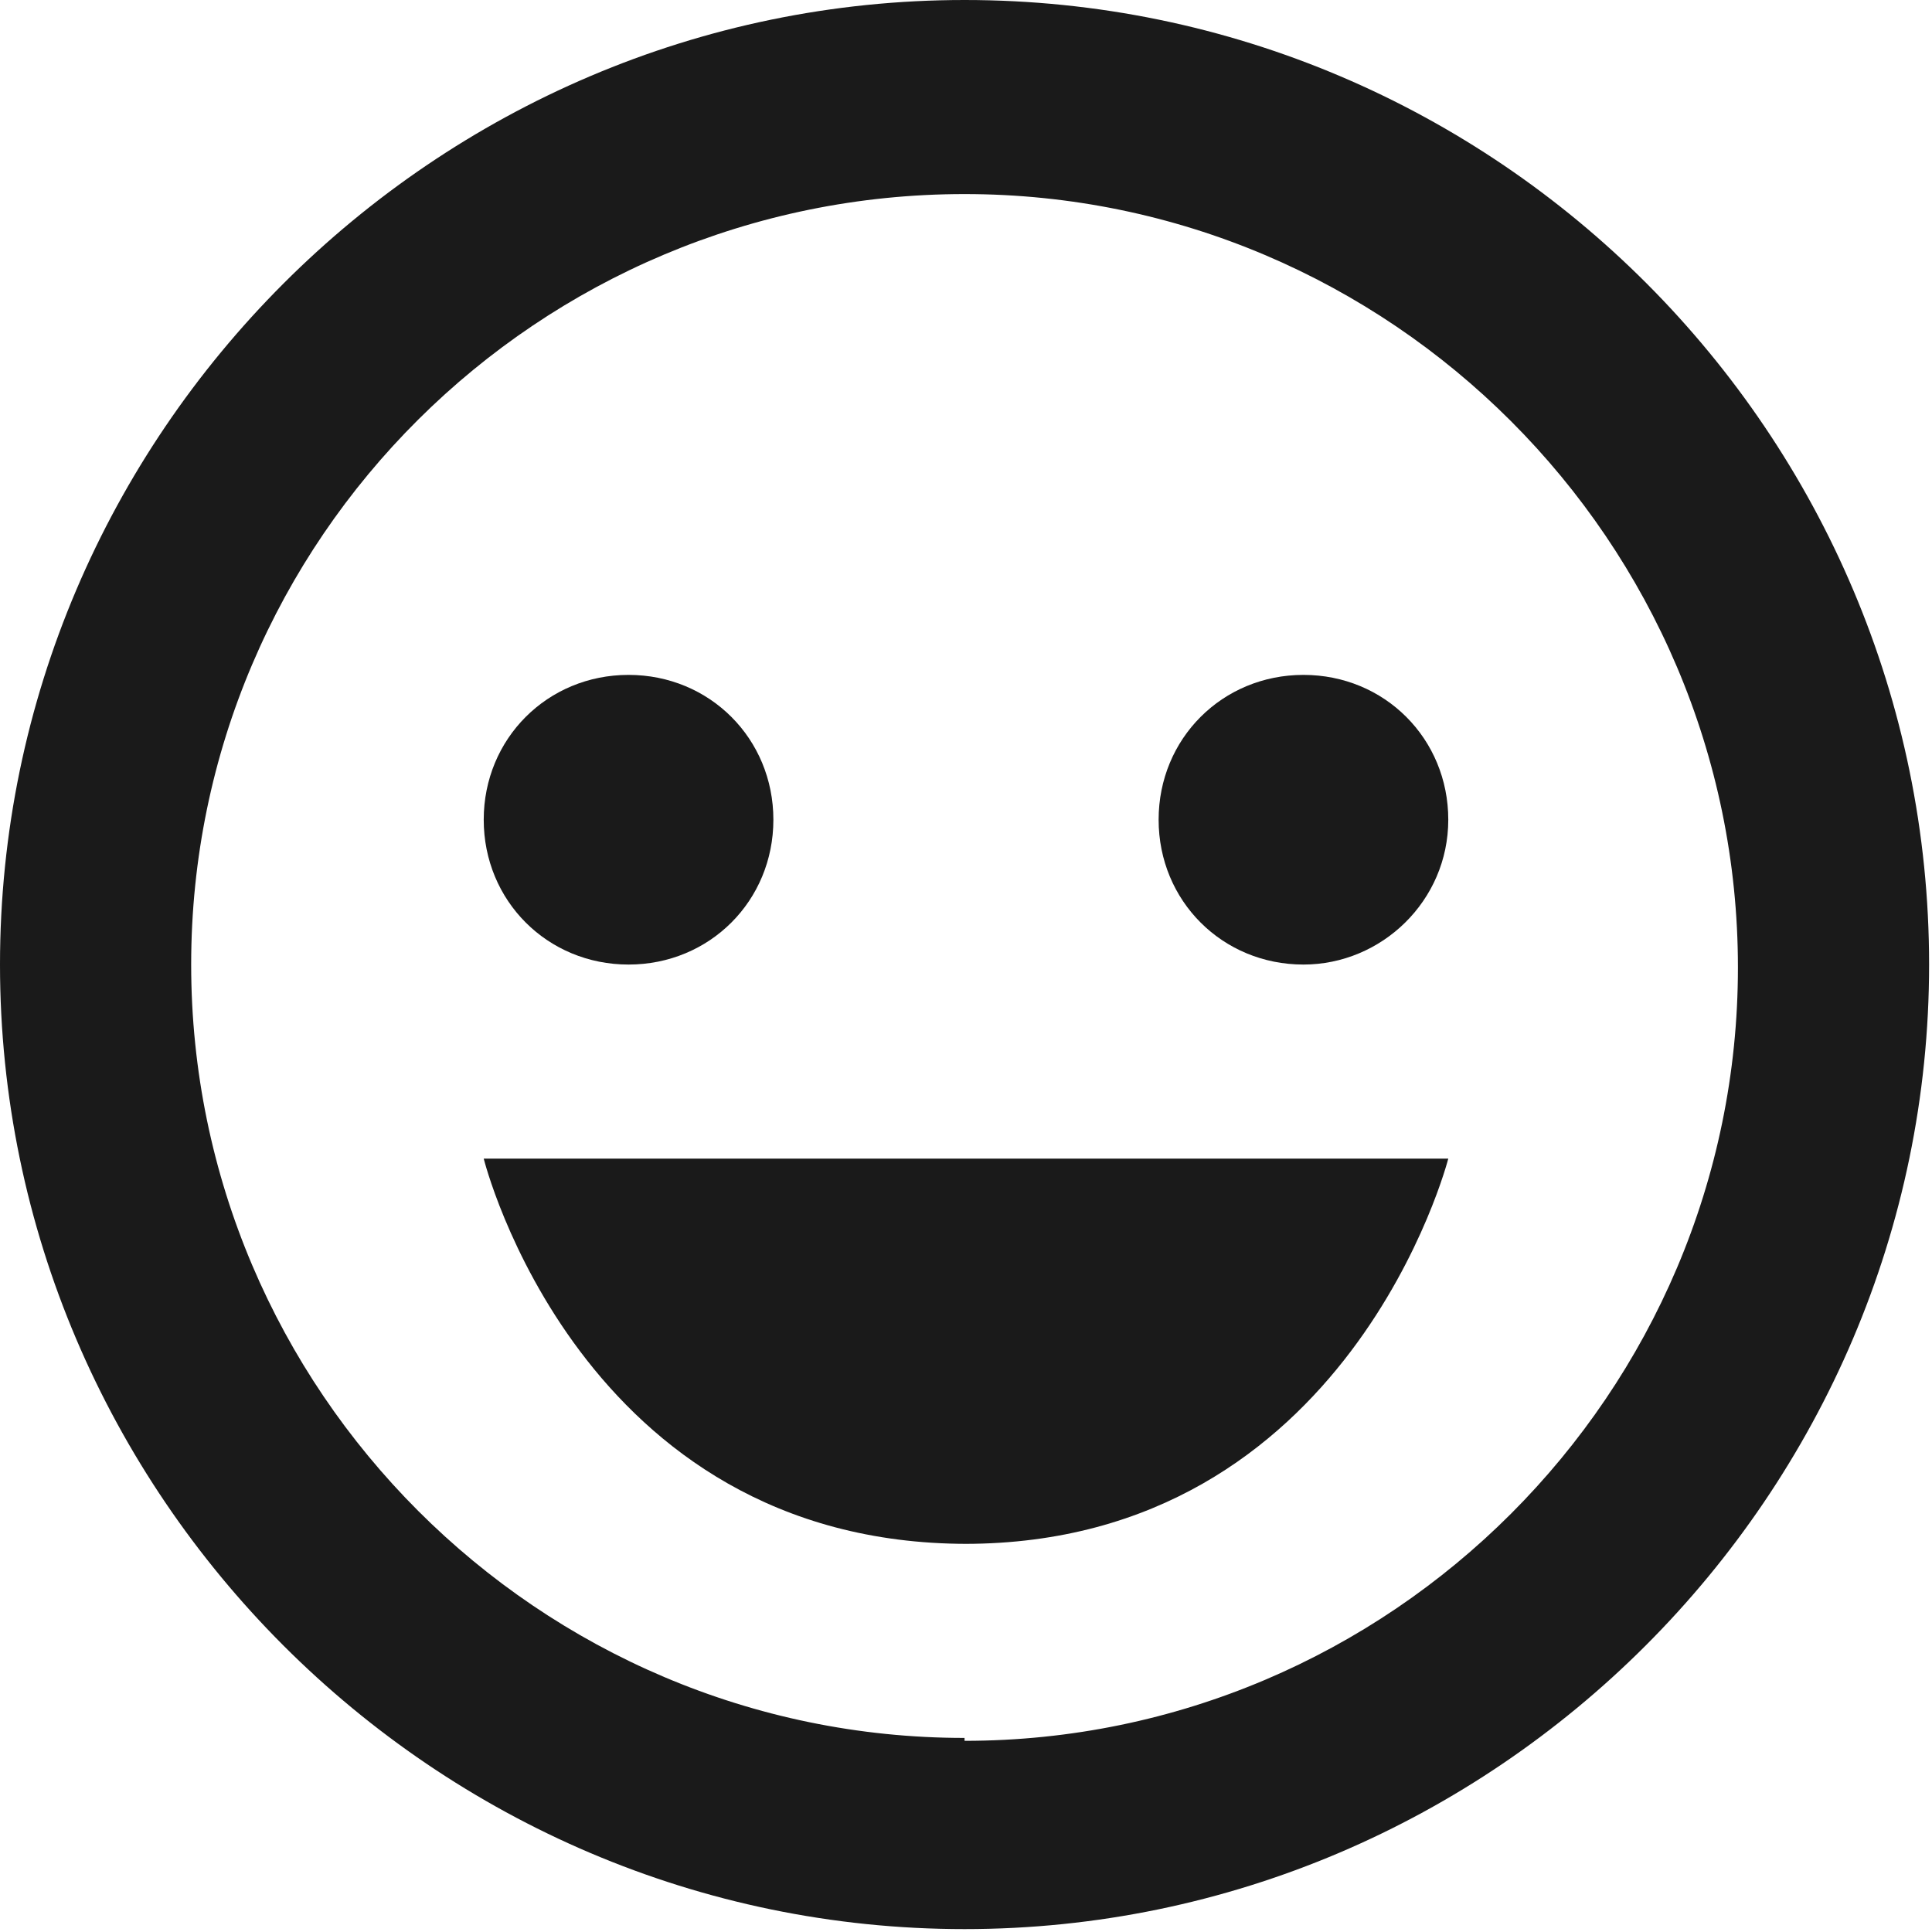
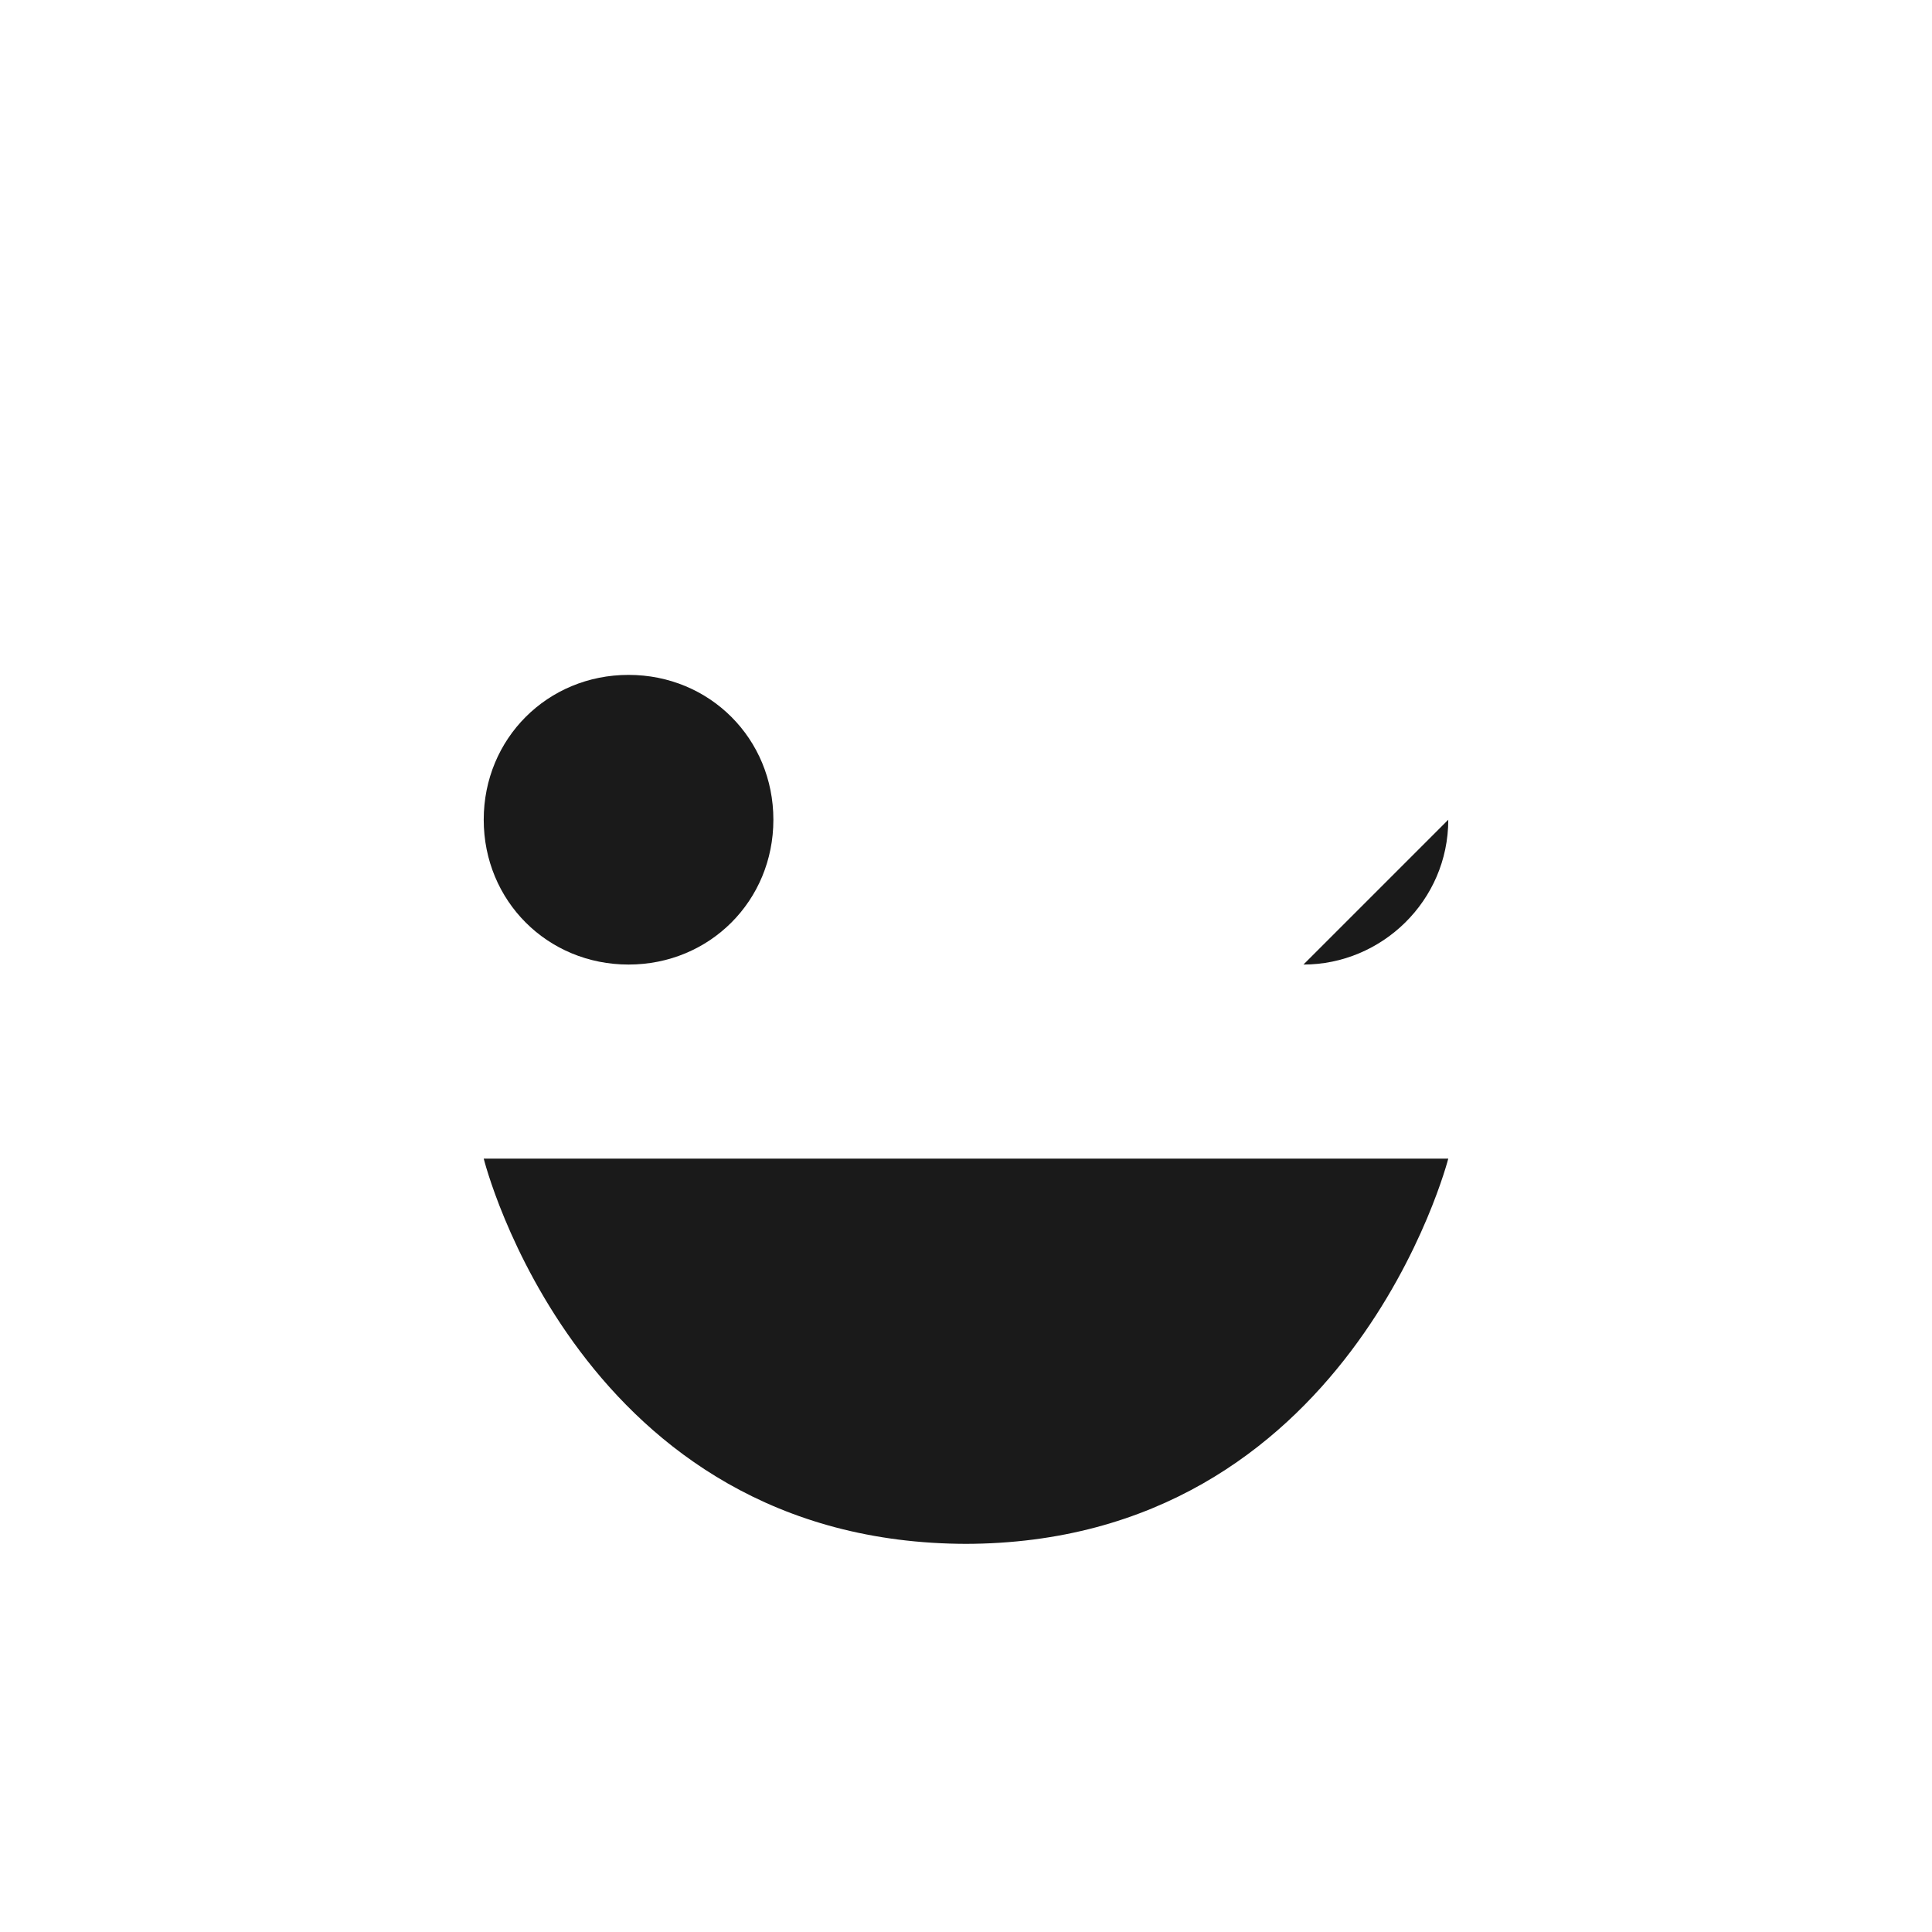
<svg xmlns="http://www.w3.org/2000/svg" id="Layer_1" data-name="Layer 1" version="1.1" viewBox="0 0 66.7 66.7">
  <defs>
    <style>
      .cls-1 {
        fill: #1a1a1a;
        stroke-width: 0px;
      }
    </style>
  </defs>
-   <path class="cls-1" d="M33.3,0C15,0,0,15,0,33.3s15,33.3,33.3,33.3,33.3-15,33.3-33.3S51.7,0,33.3,0ZM33.3,60c-14.7,0-26.7-12-26.7-26.7S18.6,6.7,33.3,6.7s26.7,12,26.7,26.7-12,26.7-26.7,26.7Z" />
  <path class="cls-1" d="M21.7,33.3c2.8,0,5-2.2,5-5s-2.2-5-5-5-5,2.2-5,5,2.2,5,5,5Z" />
-   <path class="cls-1" d="M45,33.3c2.7,0,5-2.2,5-5s-2.2-5-5-5-5,2.2-5,5,2.2,5,5,5Z" />
+   <path class="cls-1" d="M45,33.3c2.7,0,5-2.2,5-5Z" />
  <path class="cls-1" d="M33.3,53.3c13.3,0,16.7-13.3,16.7-13.3H16.7s3.3,13.3,16.7,13.3Z" />
</svg>